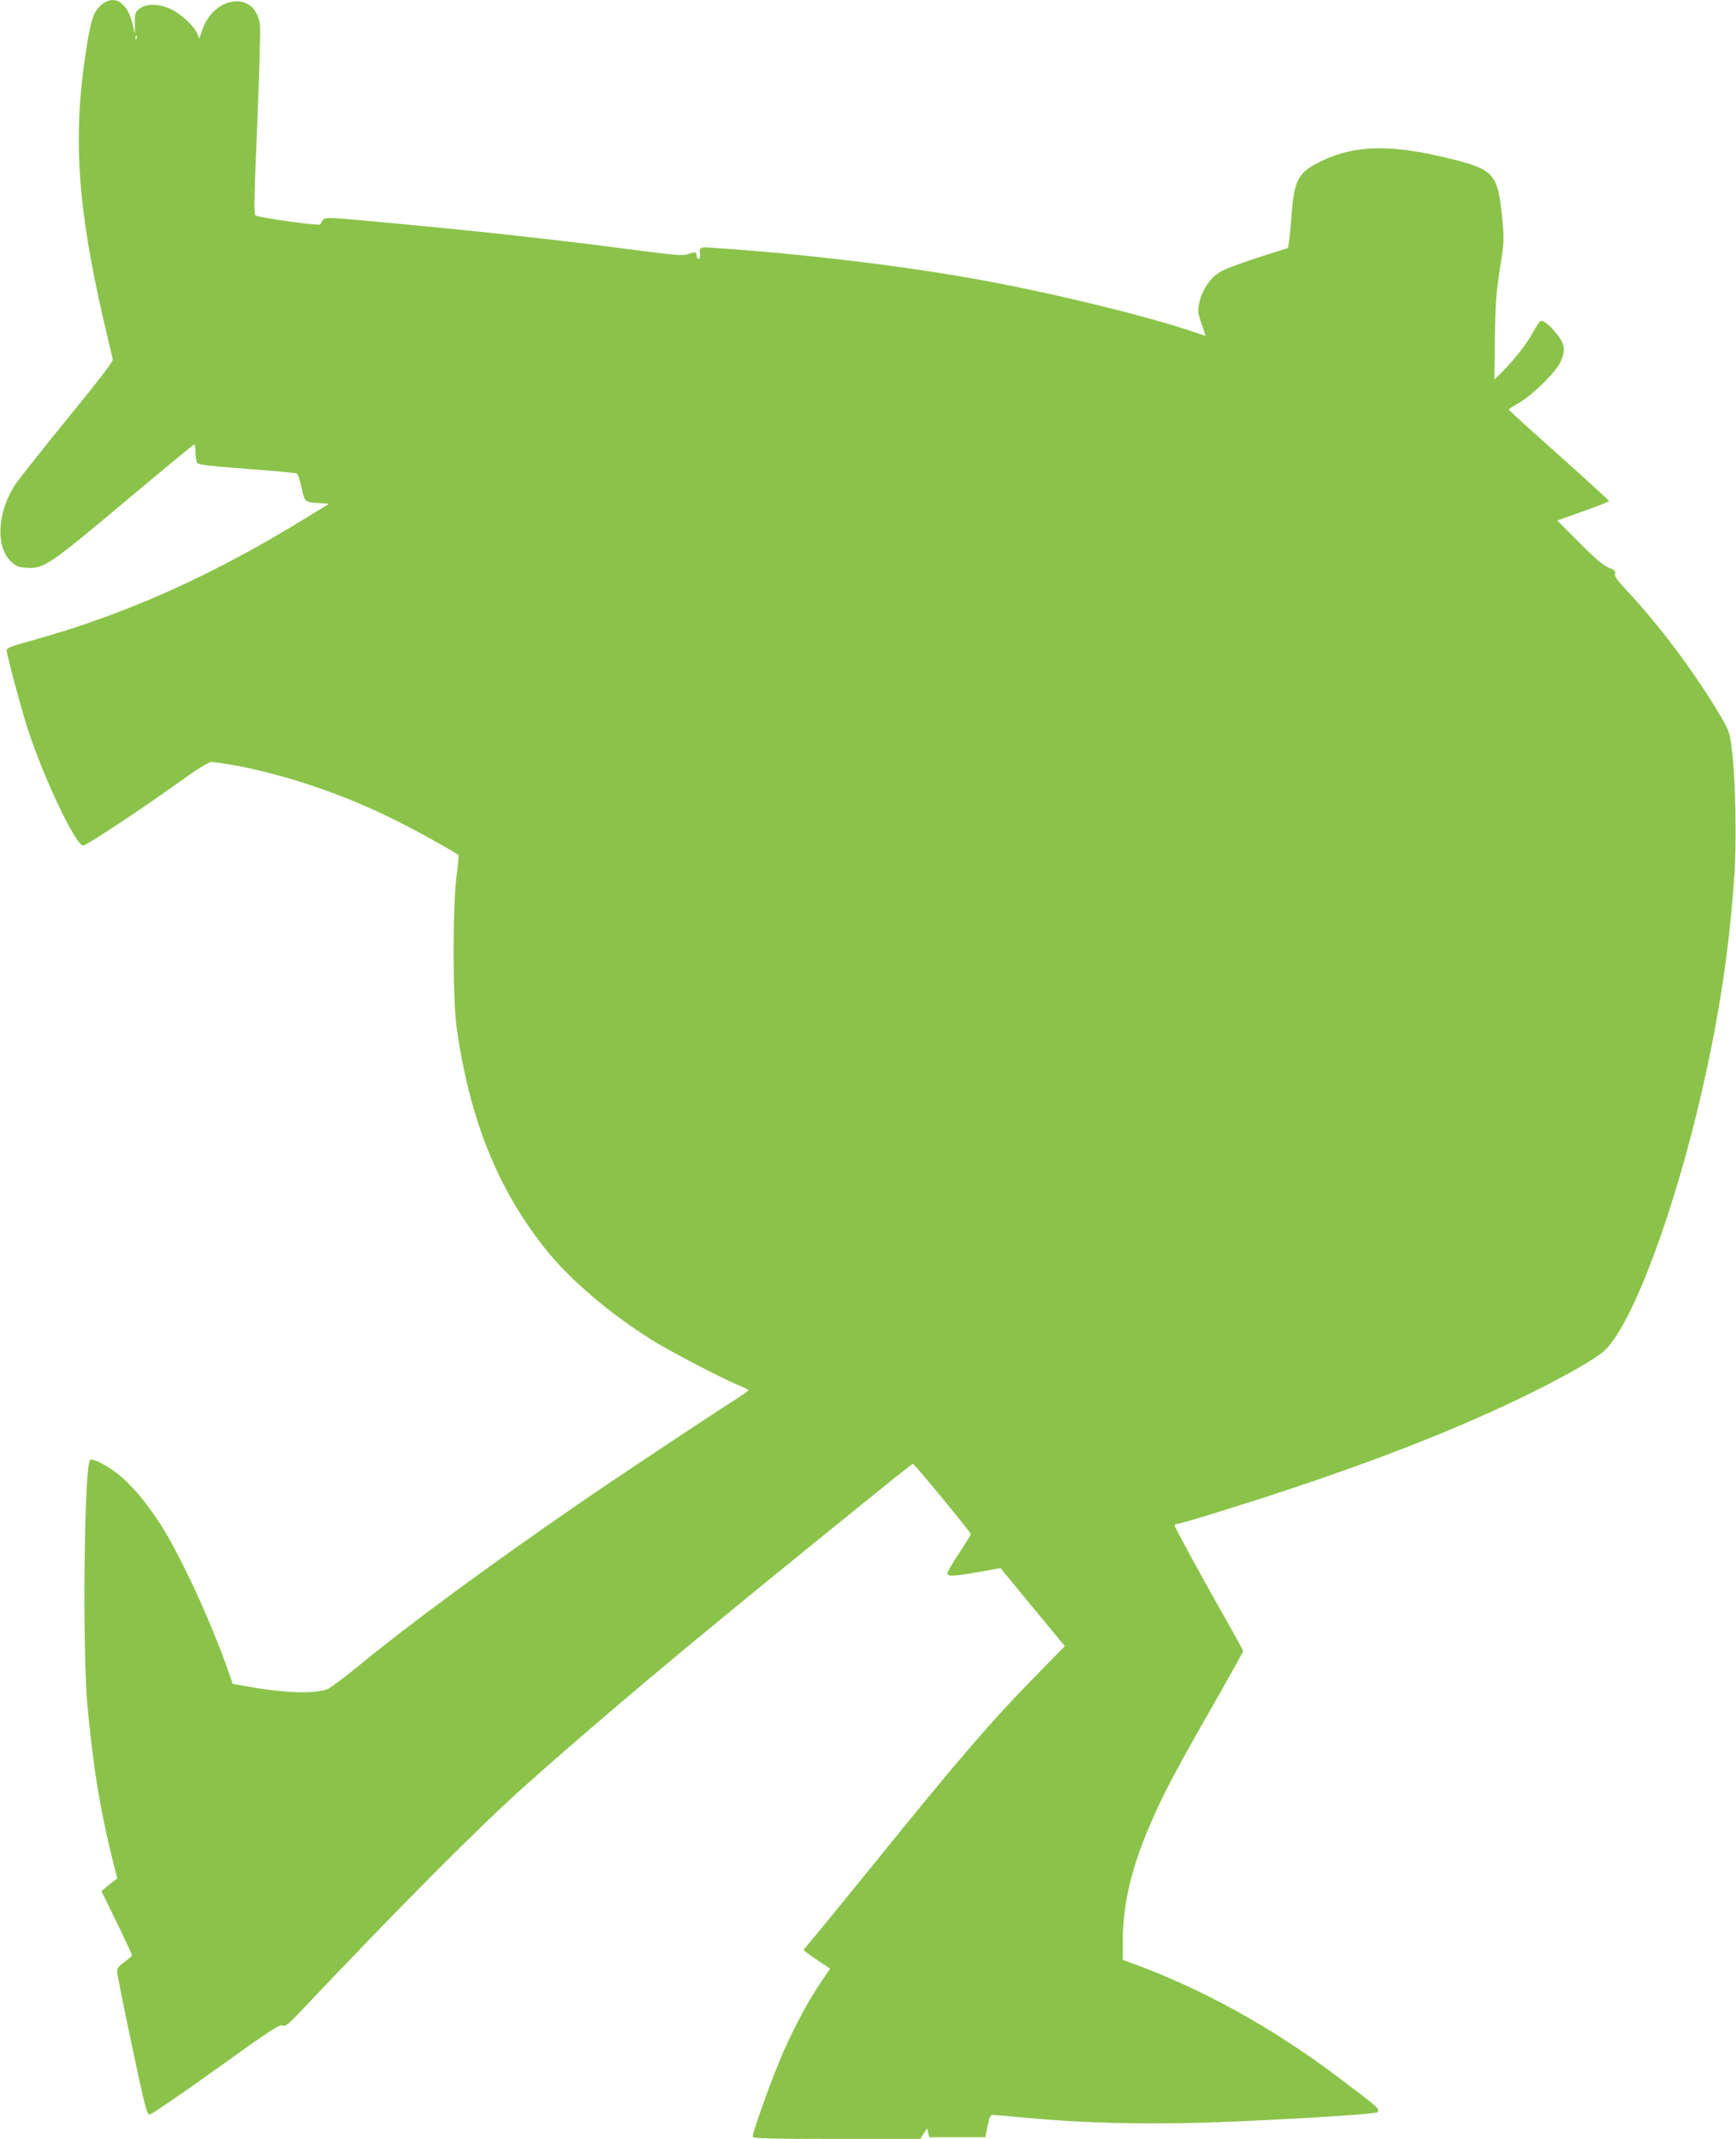
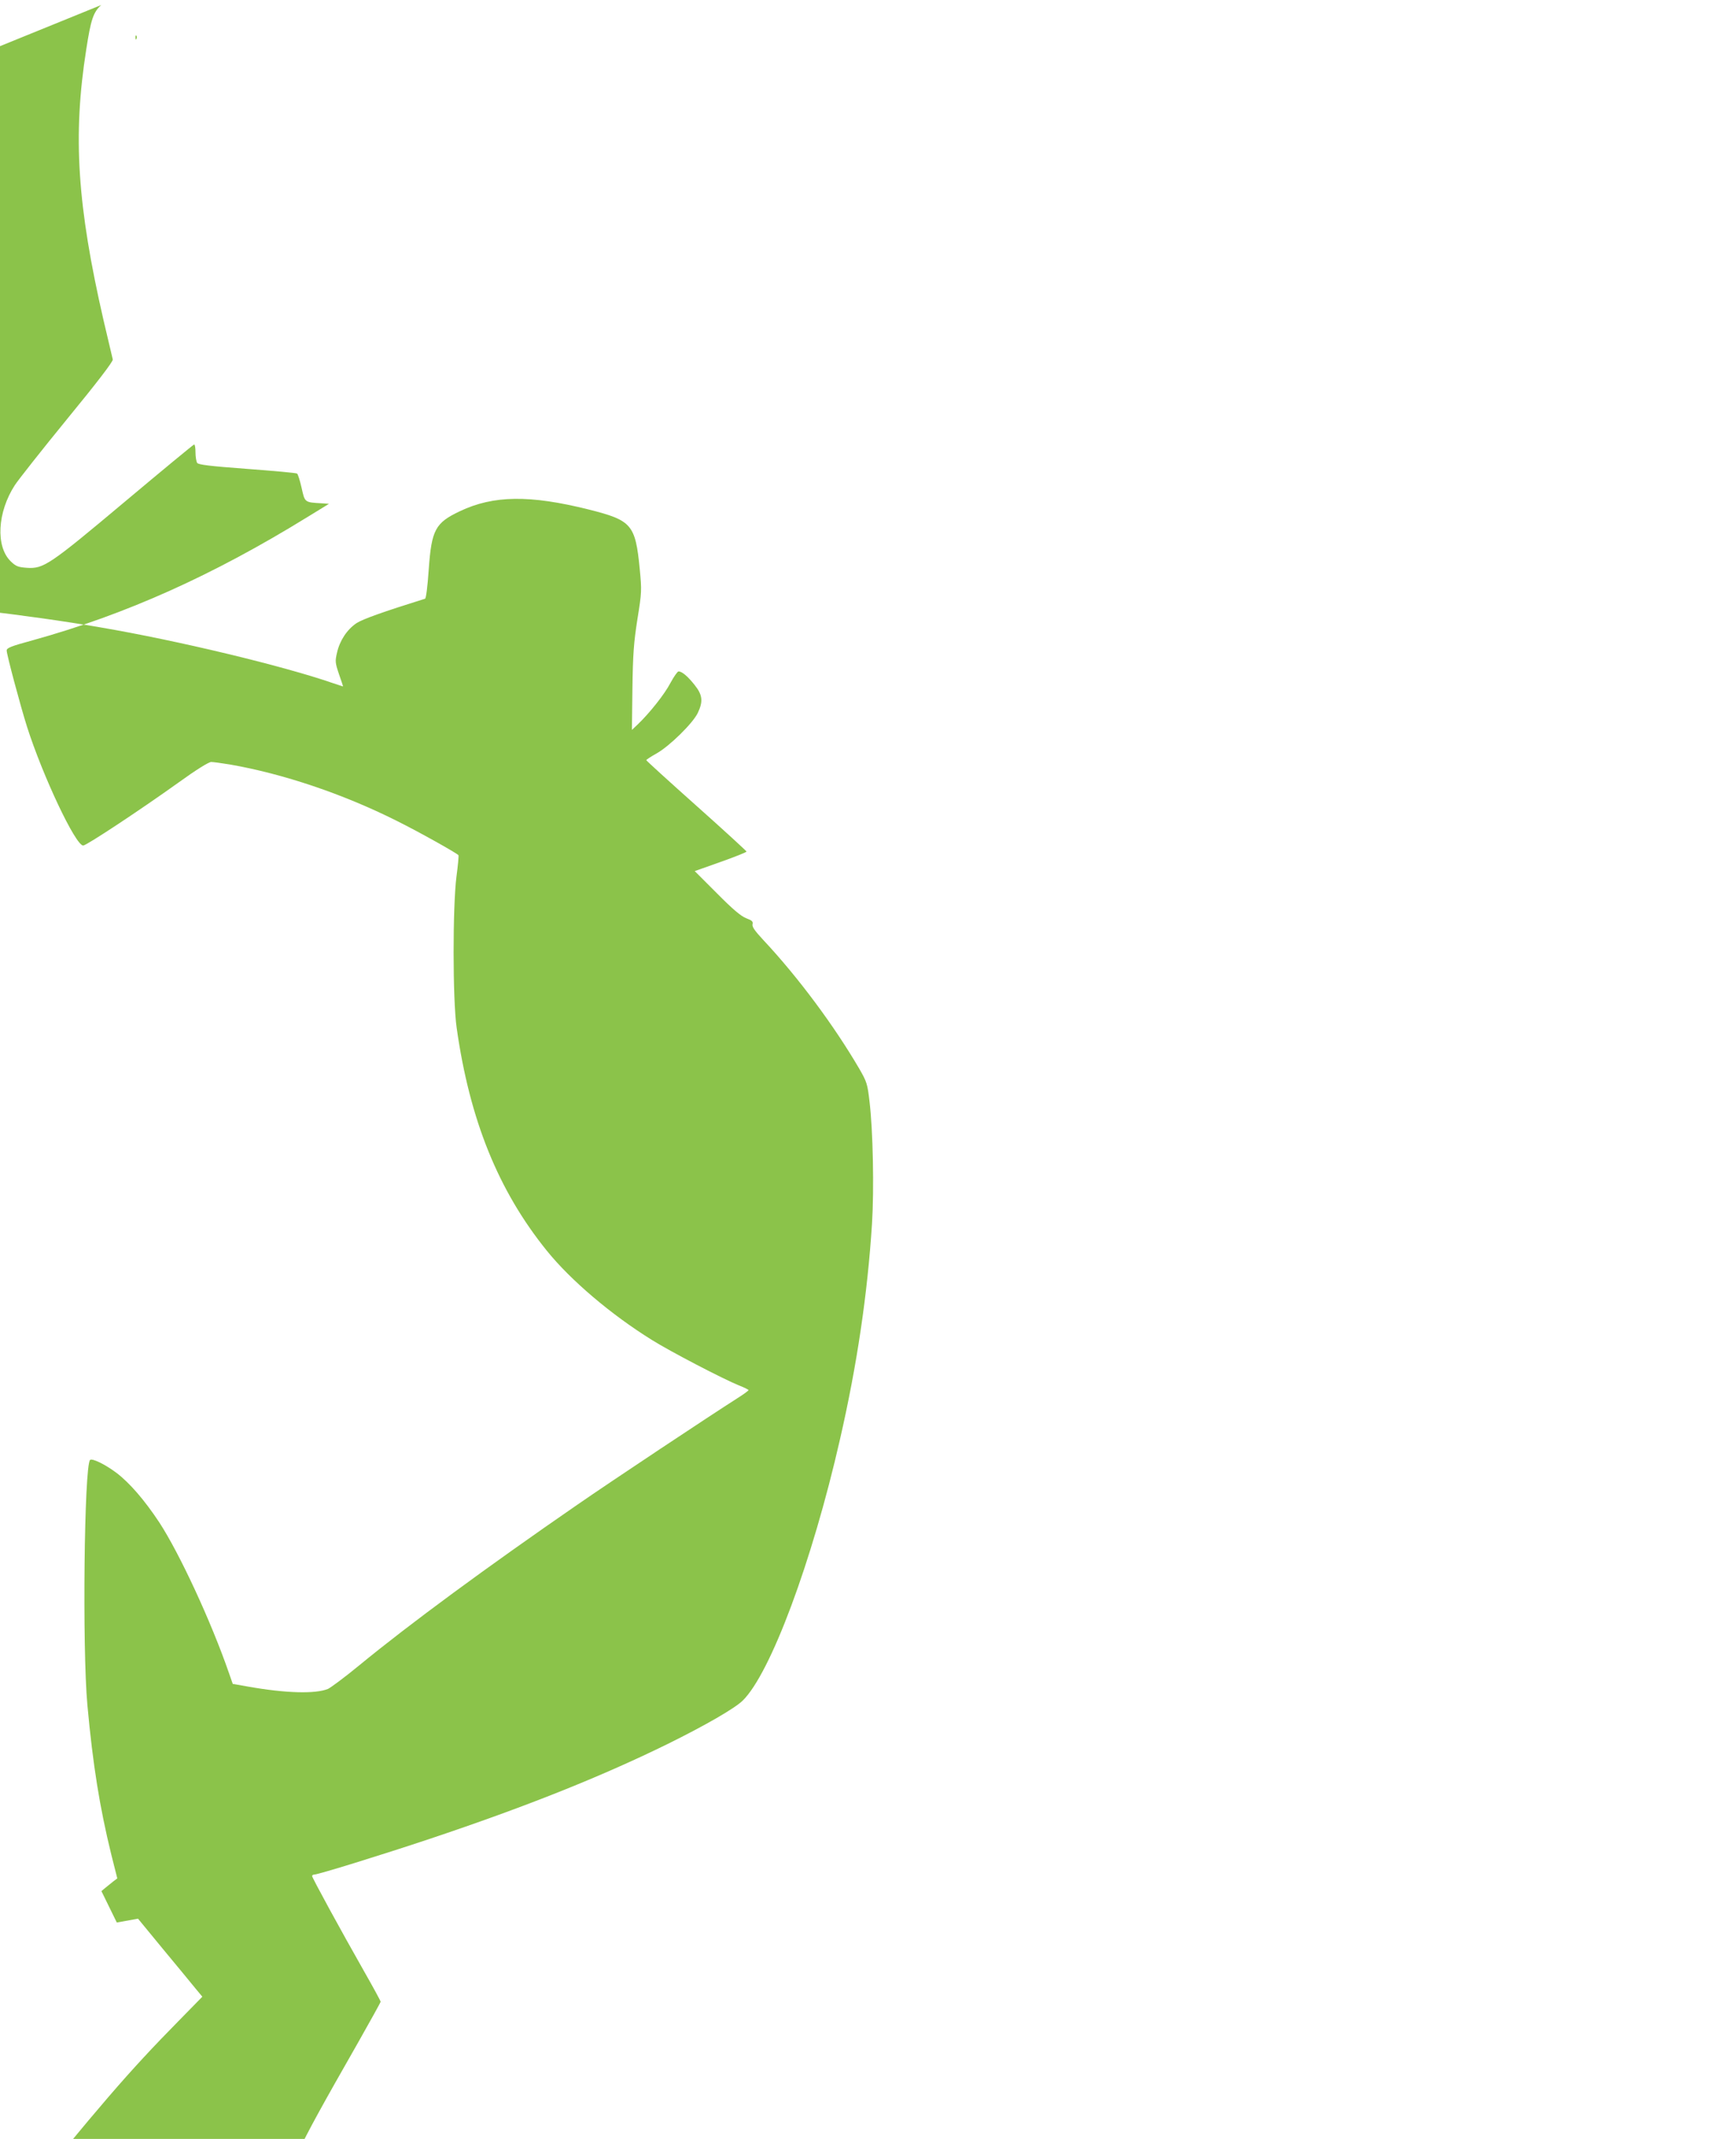
<svg xmlns="http://www.w3.org/2000/svg" version="1.0" width="1039pt" height="1280pt" viewBox="0 0 1039 1280" preserveAspectRatio="xMidYMid meet">
  <g transform="translate(0,1280) scale(0.1,-0.1)" fill="#8bc34a" stroke="none">
-     <path d="M606 12770 c-47 -42 -62 -85 -90 -267 -81 -516 -54 -933 104 -1621 28 -119 53 -224 55 -233 4 -10 -93 -137 -272 -355 -152 -186 -293 -365 -314 -397 -105 -162 -116 -367 -25 -456 31 -30 44 -35 96 -39 101 -7 136 17 590 398 223 187 408 340 412 340 5 0 8 -21 8 -47 0 -27 5 -55 10 -63 7 -11 72 -19 299 -36 159 -12 294 -24 299 -28 5 -3 17 -41 27 -85 20 -89 17 -87 122 -93 l42 -3 -132 -81 c-565 -348 -1084 -581 -1639 -735 -132 -36 -158 -46 -158 -62 0 -24 83 -334 122 -457 94 -294 290 -710 336 -710 19 0 337 210 569 376 105 76 182 124 197 124 13 0 63 -7 112 -15 317 -55 677 -176 998 -337 133 -66 363 -195 370 -206 2 -4 -3 -61 -12 -127 -23 -181 -23 -737 1 -905 78 -552 249 -975 540 -1335 142 -176 384 -382 629 -534 110 -69 425 -233 521 -272 31 -12 57 -25 57 -28 0 -3 -28 -24 -63 -46 -165 -105 -757 -498 -962 -640 -538 -371 -1006 -715 -1305 -961 -85 -70 -170 -133 -187 -141 -76 -31 -254 -26 -479 14 l-91 16 -23 66 c-107 309 -296 716 -417 901 -88 133 -177 236 -256 296 -68 51 -146 89 -158 77 -35 -37 -47 -1125 -16 -1466 33 -361 74 -614 143 -895 l36 -143 -24 -18 c-13 -10 -34 -27 -47 -38 l-24 -20 92 -188 c50 -103 91 -191 91 -196 0 -4 -20 -22 -45 -40 -34 -24 -45 -39 -44 -58 0 -14 40 -213 88 -441 79 -373 90 -415 107 -414 10 0 189 122 398 272 318 228 381 270 397 261 16 -8 32 4 112 88 582 616 1075 1111 1337 1344 458 408 965 833 1720 1445 500 405 598 484 604 484 9 0 346 -410 346 -420 0 -6 -32 -58 -70 -115 -38 -57 -70 -111 -70 -120 0 -21 37 -19 191 8 l127 23 148 -180 c82 -99 169 -204 193 -234 l44 -53 -144 -147 c-296 -301 -470 -502 -1036 -1202 -149 -184 -296 -364 -327 -400 -31 -36 -56 -67 -56 -70 1 -3 36 -29 79 -58 l79 -53 -72 -107 c-73 -110 -166 -289 -231 -446 -66 -160 -165 -441 -160 -453 3 -10 111 -13 504 -13 l499 0 20 32 21 32 6 -27 7 -27 168 0 167 0 14 68 c14 65 15 67 44 65 17 -1 104 -9 193 -17 324 -31 700 -40 1078 -28 398 13 1005 50 1017 61 19 19 12 25 -231 208 -397 300 -819 533 -1244 687 l-48 18 0 108 c0 257 65 500 224 835 65 136 141 274 363 663 73 129 133 237 133 241 0 5 -43 84 -96 177 -141 248 -314 565 -314 575 0 5 6 9 13 9 23 0 405 118 692 214 574 192 1020 370 1420 566 227 112 404 214 452 261 166 162 415 829 582 1562 102 444 165 870 192 1292 13 205 6 560 -15 732 -12 104 -16 117 -61 195 -150 257 -366 548 -573 769 -52 56 -70 81 -66 96 4 16 -3 23 -38 36 -31 12 -80 53 -175 149 l-133 133 155 55 c85 30 155 58 155 62 0 3 -135 127 -300 274 -165 147 -300 270 -300 273 0 3 29 22 63 41 76 43 215 179 245 241 33 69 29 108 -18 167 -41 52 -76 82 -97 82 -6 0 -28 -31 -49 -70 -35 -67 -124 -179 -196 -248 l-34 -32 3 247 c3 208 8 275 30 416 26 161 26 172 14 298 -26 268 -47 293 -306 358 -352 88 -570 85 -770 -10 -148 -70 -170 -111 -187 -348 -7 -103 -16 -174 -22 -176 -253 -79 -373 -122 -410 -146 -57 -38 -101 -105 -117 -177 -12 -51 -11 -61 12 -129 14 -40 25 -73 24 -73 -1 0 -28 9 -61 20 -297 103 -929 255 -1394 334 -437 75 -998 140 -1467 171 -110 8 -108 9 -103 -42 1 -13 -3 -23 -9 -23 -6 0 -11 9 -11 20 0 23 -11 25 -56 8 -26 -9 -75 -5 -270 20 -497 66 -966 118 -1558 172 -321 30 -341 31 -353 14 -7 -9 -14 -22 -16 -27 -3 -11 -366 40 -389 54 -9 6 -6 147 12 552 12 299 20 564 16 588 -13 90 -64 141 -140 141 -87 0 -172 -71 -206 -172 l-17 -51 -13 31 c-19 45 -96 116 -156 145 -72 34 -152 35 -191 1 -25 -22 -27 -30 -26 -87 l1 -64 -14 60 c-32 133 -112 182 -188 115z m211 -202 c-3 -8 -6 -5 -6 6 -1 11 2 17 5 13 3 -3 4 -12 1 -19z" />
+     <path d="M606 12770 c-47 -42 -62 -85 -90 -267 -81 -516 -54 -933 104 -1621 28 -119 53 -224 55 -233 4 -10 -93 -137 -272 -355 -152 -186 -293 -365 -314 -397 -105 -162 -116 -367 -25 -456 31 -30 44 -35 96 -39 101 -7 136 17 590 398 223 187 408 340 412 340 5 0 8 -21 8 -47 0 -27 5 -55 10 -63 7 -11 72 -19 299 -36 159 -12 294 -24 299 -28 5 -3 17 -41 27 -85 20 -89 17 -87 122 -93 l42 -3 -132 -81 c-565 -348 -1084 -581 -1639 -735 -132 -36 -158 -46 -158 -62 0 -24 83 -334 122 -457 94 -294 290 -710 336 -710 19 0 337 210 569 376 105 76 182 124 197 124 13 0 63 -7 112 -15 317 -55 677 -176 998 -337 133 -66 363 -195 370 -206 2 -4 -3 -61 -12 -127 -23 -181 -23 -737 1 -905 78 -552 249 -975 540 -1335 142 -176 384 -382 629 -534 110 -69 425 -233 521 -272 31 -12 57 -25 57 -28 0 -3 -28 -24 -63 -46 -165 -105 -757 -498 -962 -640 -538 -371 -1006 -715 -1305 -961 -85 -70 -170 -133 -187 -141 -76 -31 -254 -26 -479 14 l-91 16 -23 66 c-107 309 -296 716 -417 901 -88 133 -177 236 -256 296 -68 51 -146 89 -158 77 -35 -37 -47 -1125 -16 -1466 33 -361 74 -614 143 -895 l36 -143 -24 -18 c-13 -10 -34 -27 -47 -38 l-24 -20 92 -188 l127 23 148 -180 c82 -99 169 -204 193 -234 l44 -53 -144 -147 c-296 -301 -470 -502 -1036 -1202 -149 -184 -296 -364 -327 -400 -31 -36 -56 -67 -56 -70 1 -3 36 -29 79 -58 l79 -53 -72 -107 c-73 -110 -166 -289 -231 -446 -66 -160 -165 -441 -160 -453 3 -10 111 -13 504 -13 l499 0 20 32 21 32 6 -27 7 -27 168 0 167 0 14 68 c14 65 15 67 44 65 17 -1 104 -9 193 -17 324 -31 700 -40 1078 -28 398 13 1005 50 1017 61 19 19 12 25 -231 208 -397 300 -819 533 -1244 687 l-48 18 0 108 c0 257 65 500 224 835 65 136 141 274 363 663 73 129 133 237 133 241 0 5 -43 84 -96 177 -141 248 -314 565 -314 575 0 5 6 9 13 9 23 0 405 118 692 214 574 192 1020 370 1420 566 227 112 404 214 452 261 166 162 415 829 582 1562 102 444 165 870 192 1292 13 205 6 560 -15 732 -12 104 -16 117 -61 195 -150 257 -366 548 -573 769 -52 56 -70 81 -66 96 4 16 -3 23 -38 36 -31 12 -80 53 -175 149 l-133 133 155 55 c85 30 155 58 155 62 0 3 -135 127 -300 274 -165 147 -300 270 -300 273 0 3 29 22 63 41 76 43 215 179 245 241 33 69 29 108 -18 167 -41 52 -76 82 -97 82 -6 0 -28 -31 -49 -70 -35 -67 -124 -179 -196 -248 l-34 -32 3 247 c3 208 8 275 30 416 26 161 26 172 14 298 -26 268 -47 293 -306 358 -352 88 -570 85 -770 -10 -148 -70 -170 -111 -187 -348 -7 -103 -16 -174 -22 -176 -253 -79 -373 -122 -410 -146 -57 -38 -101 -105 -117 -177 -12 -51 -11 -61 12 -129 14 -40 25 -73 24 -73 -1 0 -28 9 -61 20 -297 103 -929 255 -1394 334 -437 75 -998 140 -1467 171 -110 8 -108 9 -103 -42 1 -13 -3 -23 -9 -23 -6 0 -11 9 -11 20 0 23 -11 25 -56 8 -26 -9 -75 -5 -270 20 -497 66 -966 118 -1558 172 -321 30 -341 31 -353 14 -7 -9 -14 -22 -16 -27 -3 -11 -366 40 -389 54 -9 6 -6 147 12 552 12 299 20 564 16 588 -13 90 -64 141 -140 141 -87 0 -172 -71 -206 -172 l-17 -51 -13 31 c-19 45 -96 116 -156 145 -72 34 -152 35 -191 1 -25 -22 -27 -30 -26 -87 l1 -64 -14 60 c-32 133 -112 182 -188 115z m211 -202 c-3 -8 -6 -5 -6 6 -1 11 2 17 5 13 3 -3 4 -12 1 -19z" />
  </g>
</svg>